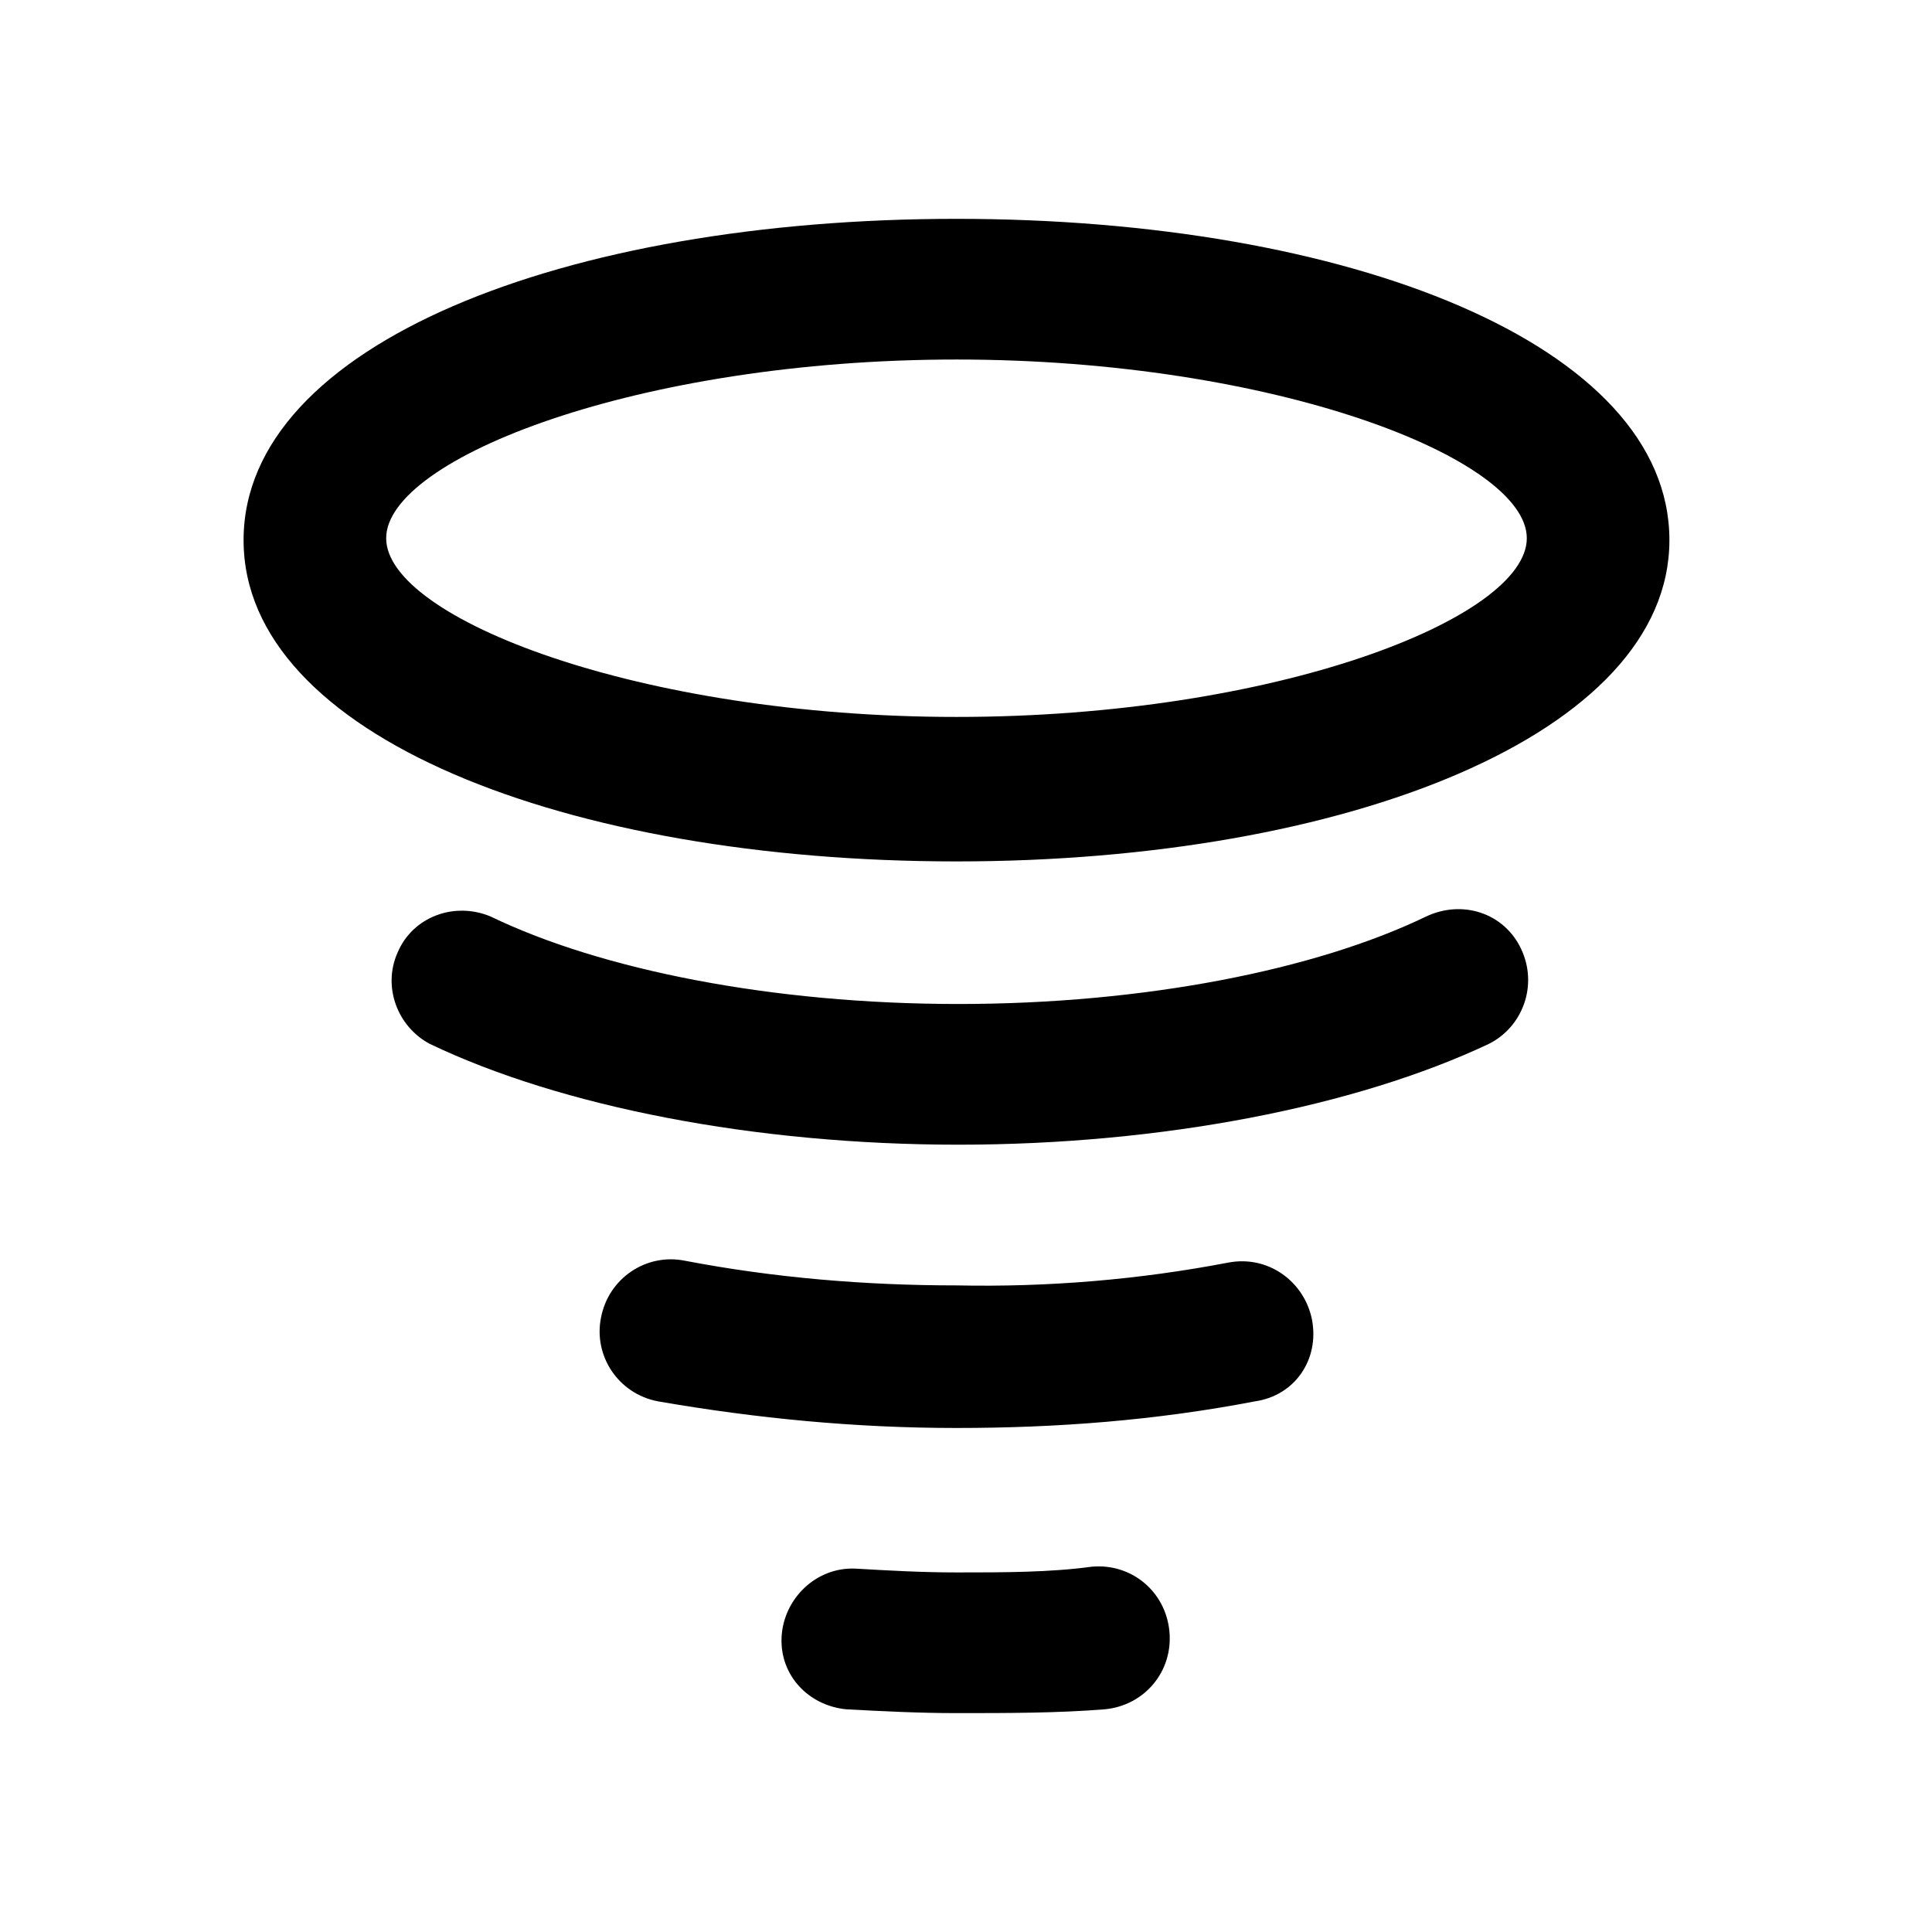
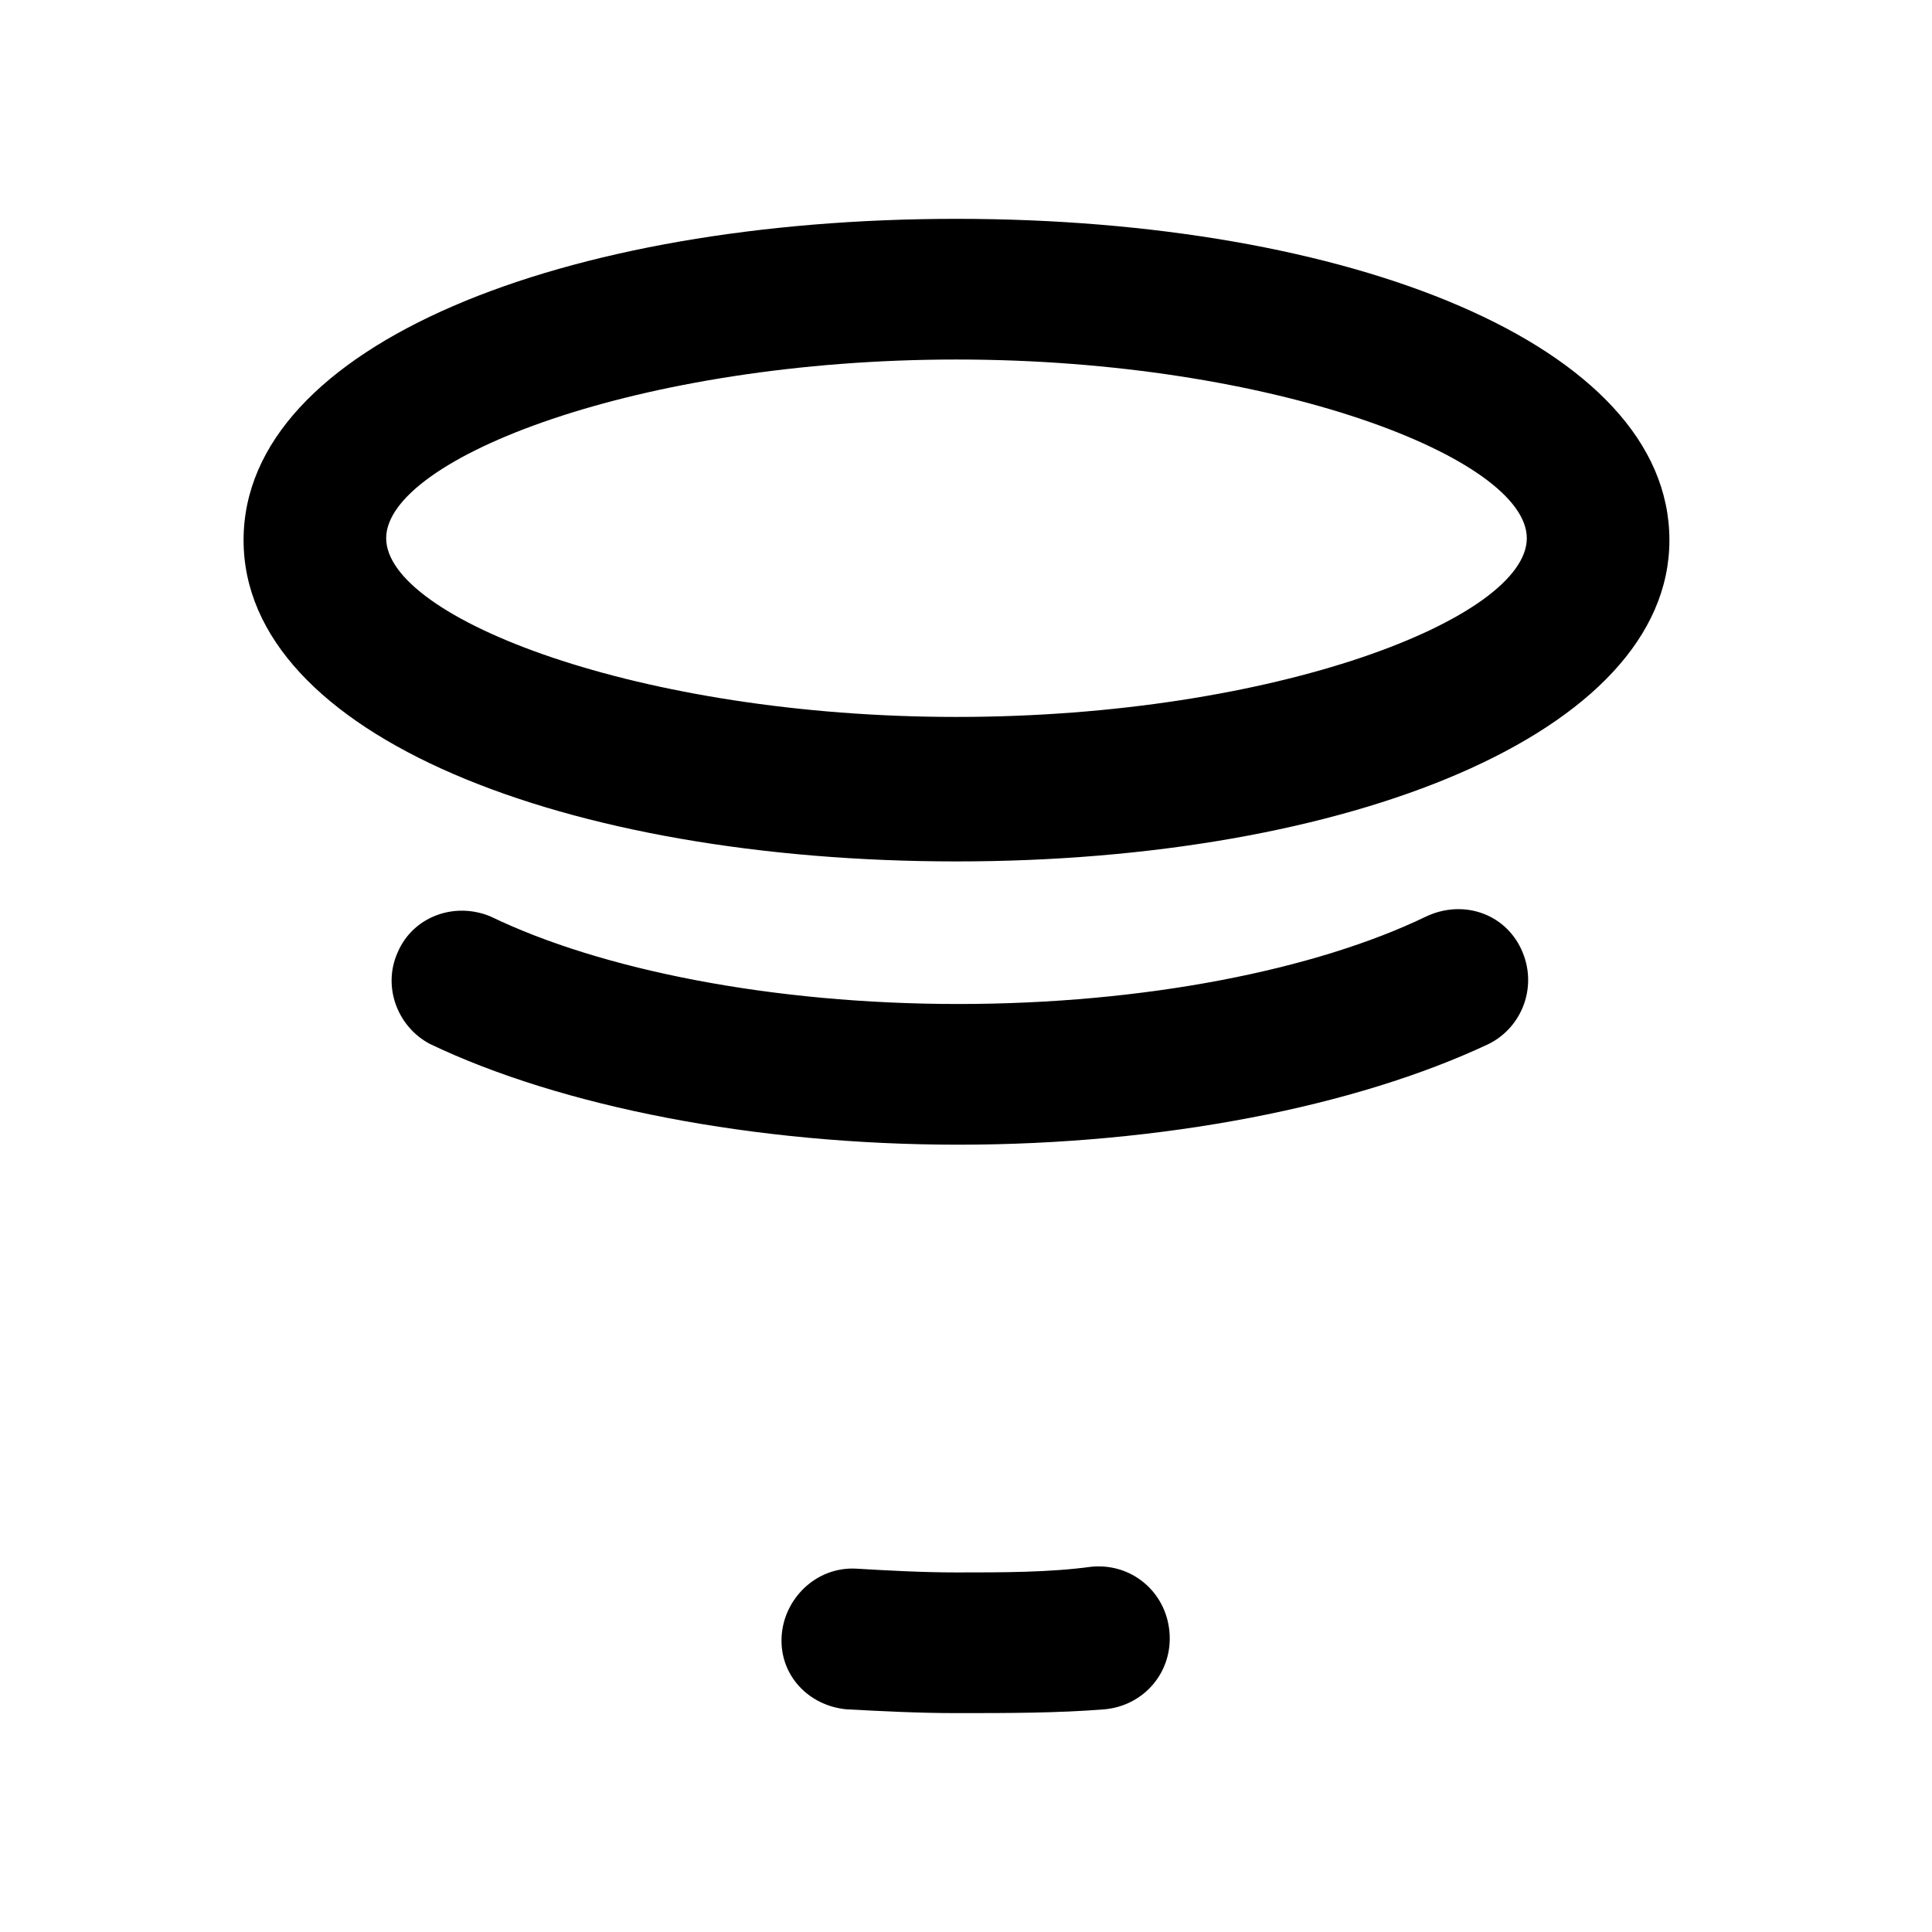
<svg xmlns="http://www.w3.org/2000/svg" fill="#000000" width="800px" height="800px" version="1.1" viewBox="144 144 512 512">
  <g>
-     <path d="m491.69 493.71c-2.016-10.078-11.586-17.129-22.168-15.113-23.68 4.535-47.863 6.551-72.043 6.047-24.184 0-48.367-2.016-72.043-6.551-10.078-2.016-20.152 4.535-22.168 15.113-2.016 10.078 4.535 20.152 15.113 22.168 26.199 4.535 52.395 7.055 79.098 7.055s52.898-2.016 79.098-7.055c10.578-1.512 17.129-11.086 15.113-21.664z" />
-     <path d="m397.48 560.71c-9.07 0-18.137-0.504-26.703-1.008-10.578-0.504-19.145 8.062-19.648 18.137-0.504 10.078 7.055 18.137 17.129 19.145 9.574 0.504 19.145 1.008 29.223 1.008 13.602 0 26.703 0 39.297-1.008 10.578-1.008 18.137-10.078 17.129-20.656s-10.078-18.137-20.656-17.129c-11.082 1.512-23.176 1.512-35.77 1.512z" />
+     <path d="m397.48 560.71c-9.07 0-18.137-0.504-26.703-1.008-10.578-0.504-19.145 8.062-19.648 18.137-0.504 10.078 7.055 18.137 17.129 19.145 9.574 0.504 19.145 1.008 29.223 1.008 13.602 0 26.703 0 39.297-1.008 10.578-1.008 18.137-10.078 17.129-20.656s-10.078-18.137-20.656-17.129c-11.082 1.512-23.176 1.512-35.77 1.512" />
    <path d="m547.11 395.46c-4.535-9.574-15.617-13.098-25.191-8.566-29.223 14.105-74.562 23.176-123.94 23.176s-94.715-9.07-123.94-23.176c-9.574-4.031-20.656 0-24.688 9.574-4.031 9.07 0 19.648 8.566 24.184 34.762 16.625 86.152 26.703 140.06 26.703s105.3-10.078 140.56-26.703c9.07-4.535 13.102-15.621 8.566-25.191z" />
    <path d="m586.41 287.14c0-51.891-85.145-85.145-188.93-85.145-103.78 0-188.93 33.254-188.93 85.145s85.648 85.145 188.93 85.145 188.93-33.754 188.93-85.145zm-188.93 46.855c-84.137 0-151.14-26.199-151.14-47.359s67.008-47.359 151.14-47.359 151.14 26.199 151.14 47.359c-0.004 21.16-66.504 47.359-151.14 47.359z" />
  </g>
</svg>